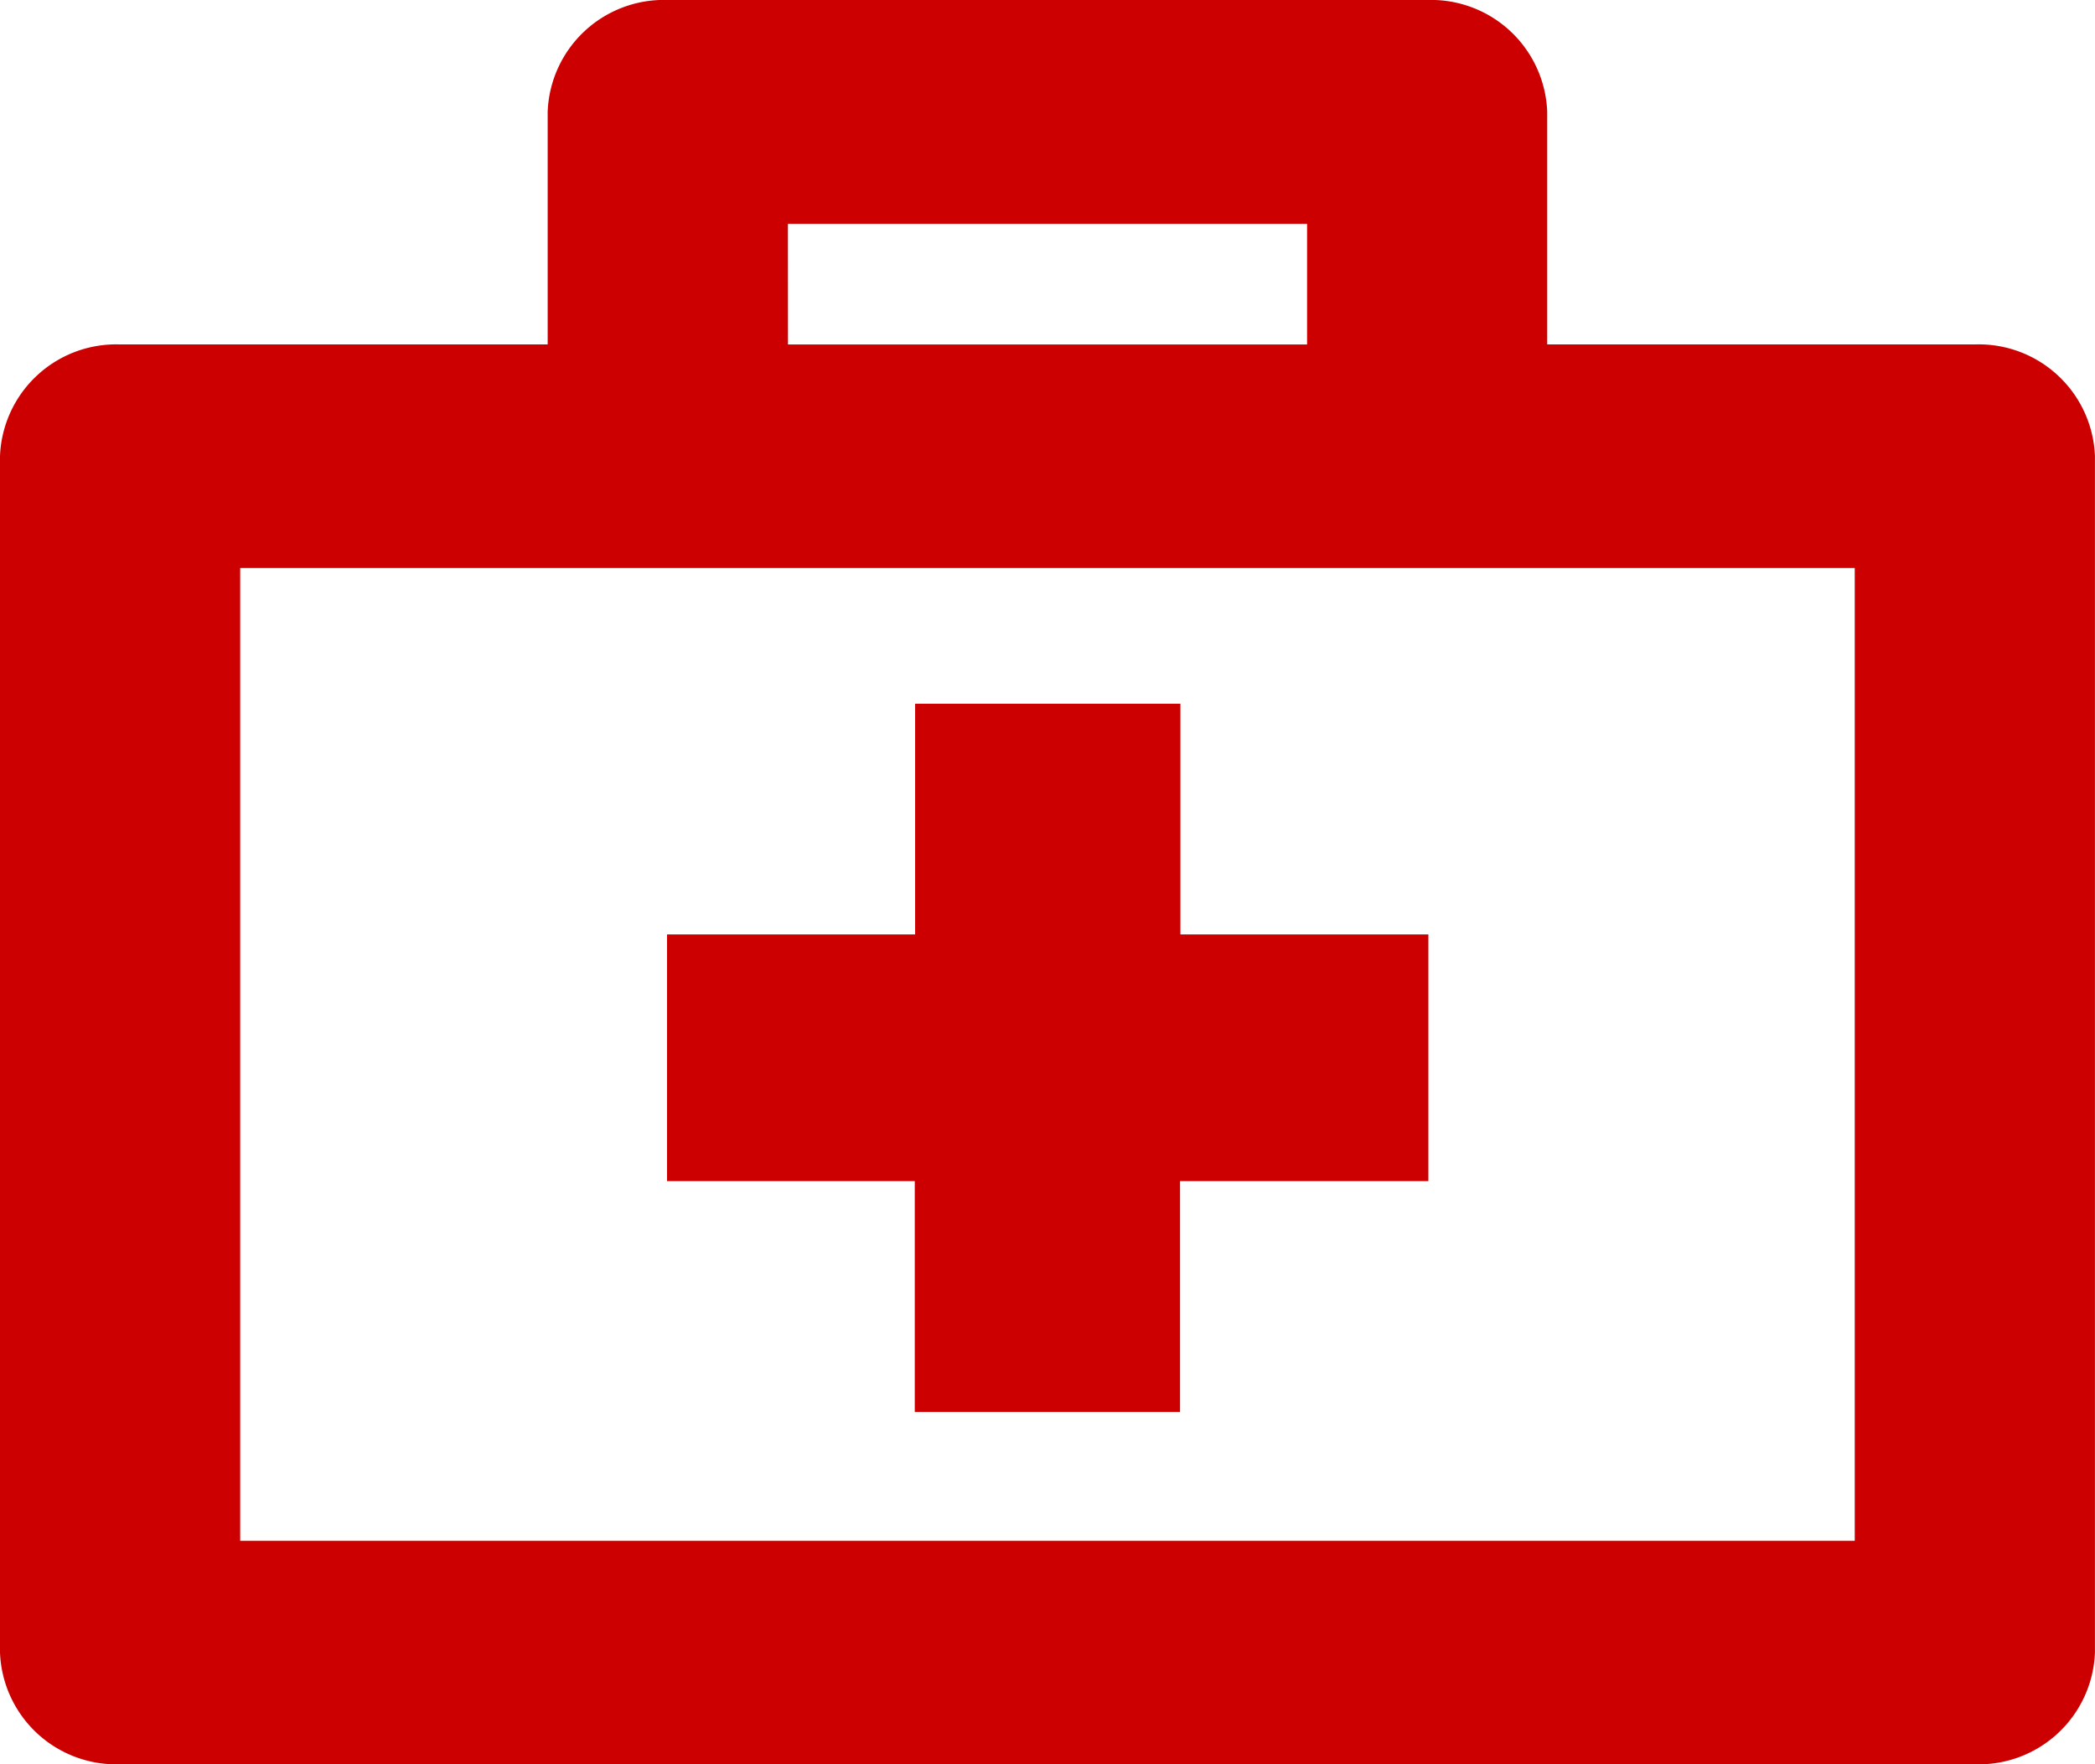
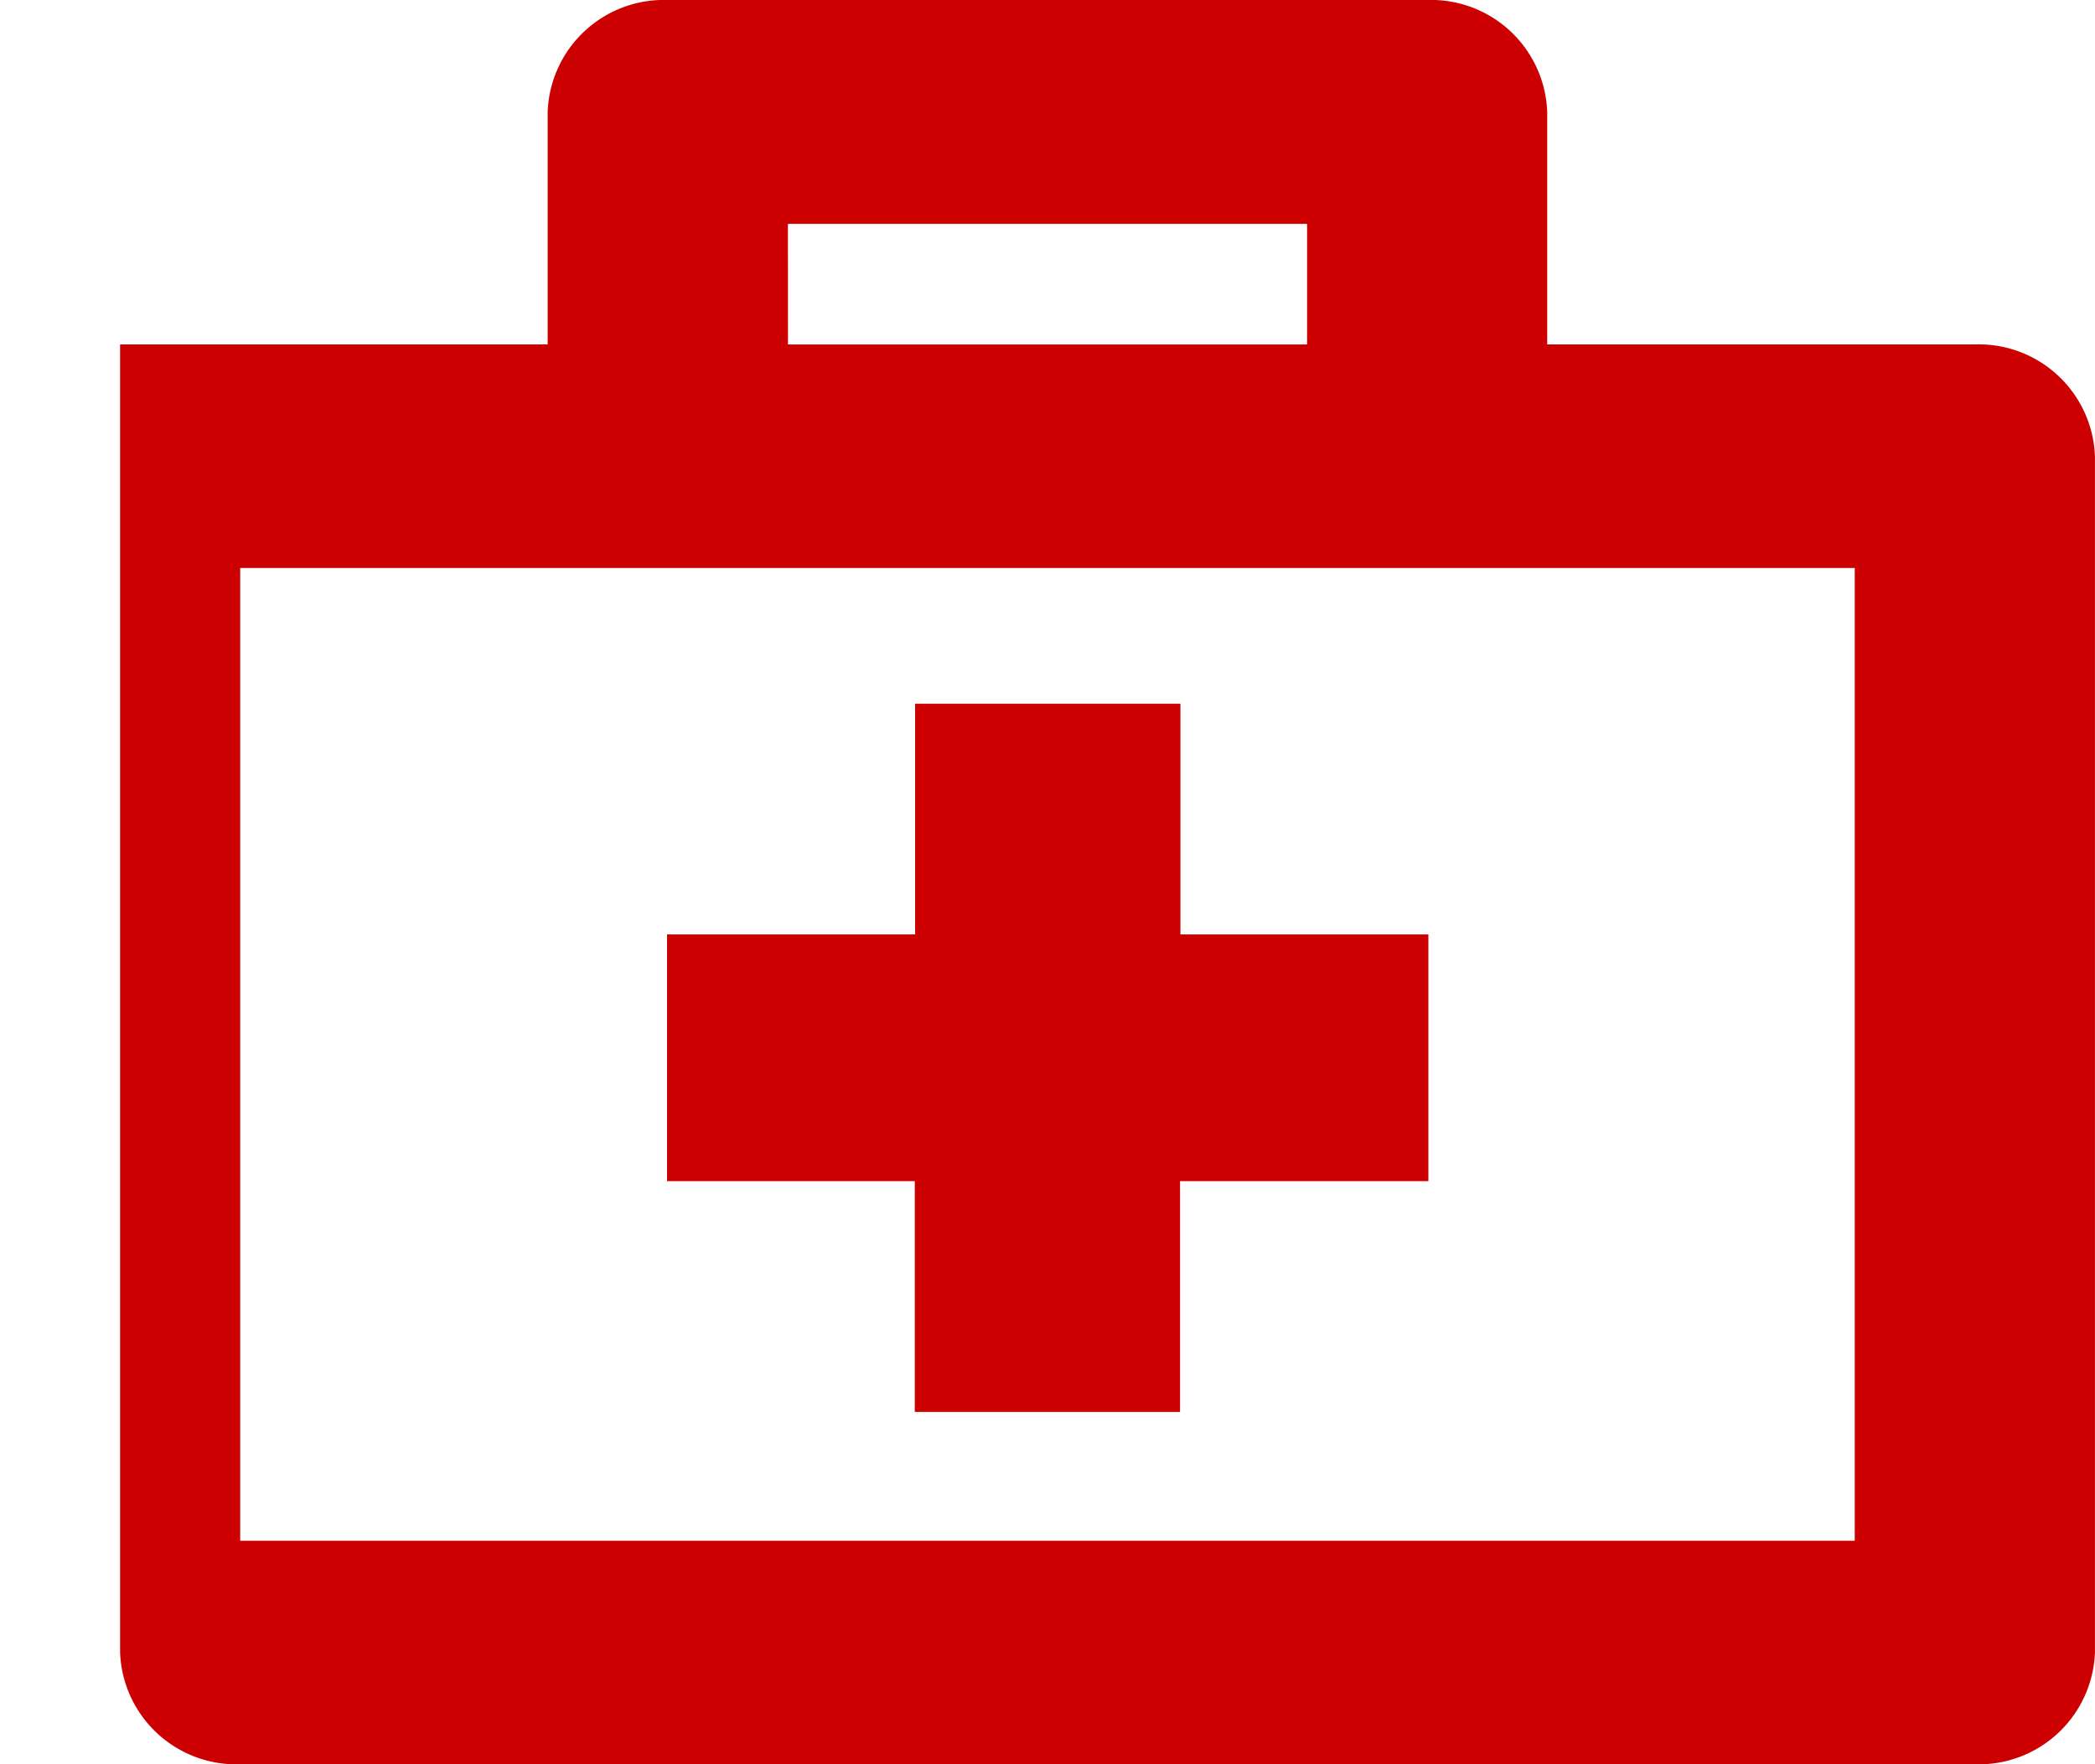
<svg xmlns="http://www.w3.org/2000/svg" width="34.749" height="29.263" viewBox="0 0 34.749 29.263">
  <g id="medical-kit-with-plus-sign-outline-svgrepo-com" transform="translate(0 -1.659)">
-     <path id="Path_26" data-name="Path 26" d="M32.755,7.372H25.663V3.513a1.928,1.928,0,0,0-1.992-1.854H11.077A1.928,1.928,0,0,0,9.084,3.513V7.372H1.992A1.928,1.928,0,0,0,0,9.226V29.068a1.928,1.928,0,0,0,1.992,1.854H32.756a1.928,1.928,0,0,0,1.992-1.854V9.226A1.928,1.928,0,0,0,32.755,7.372Zm-19.686-2h8.611V7.373H13.07ZM30.763,27.215H3.984V11.08h26.78V27.215ZM15.178,21.25H11.064V17.158h4.115V13.331h4.4v3.827h4.113V21.25H19.573v3.828h-4.4V21.25Z" transform="translate(0 0)" fill="#c00" />
+     <path id="Path_26" data-name="Path 26" d="M32.755,7.372H25.663V3.513a1.928,1.928,0,0,0-1.992-1.854H11.077A1.928,1.928,0,0,0,9.084,3.513V7.372H1.992V29.068a1.928,1.928,0,0,0,1.992,1.854H32.756a1.928,1.928,0,0,0,1.992-1.854V9.226A1.928,1.928,0,0,0,32.755,7.372Zm-19.686-2h8.611V7.373H13.07ZM30.763,27.215H3.984V11.08h26.78V27.215ZM15.178,21.25H11.064V17.158h4.115V13.331h4.4v3.827h4.113V21.25H19.573v3.828h-4.4V21.25Z" transform="translate(0 0)" fill="#c00" />
  </g>
</svg>